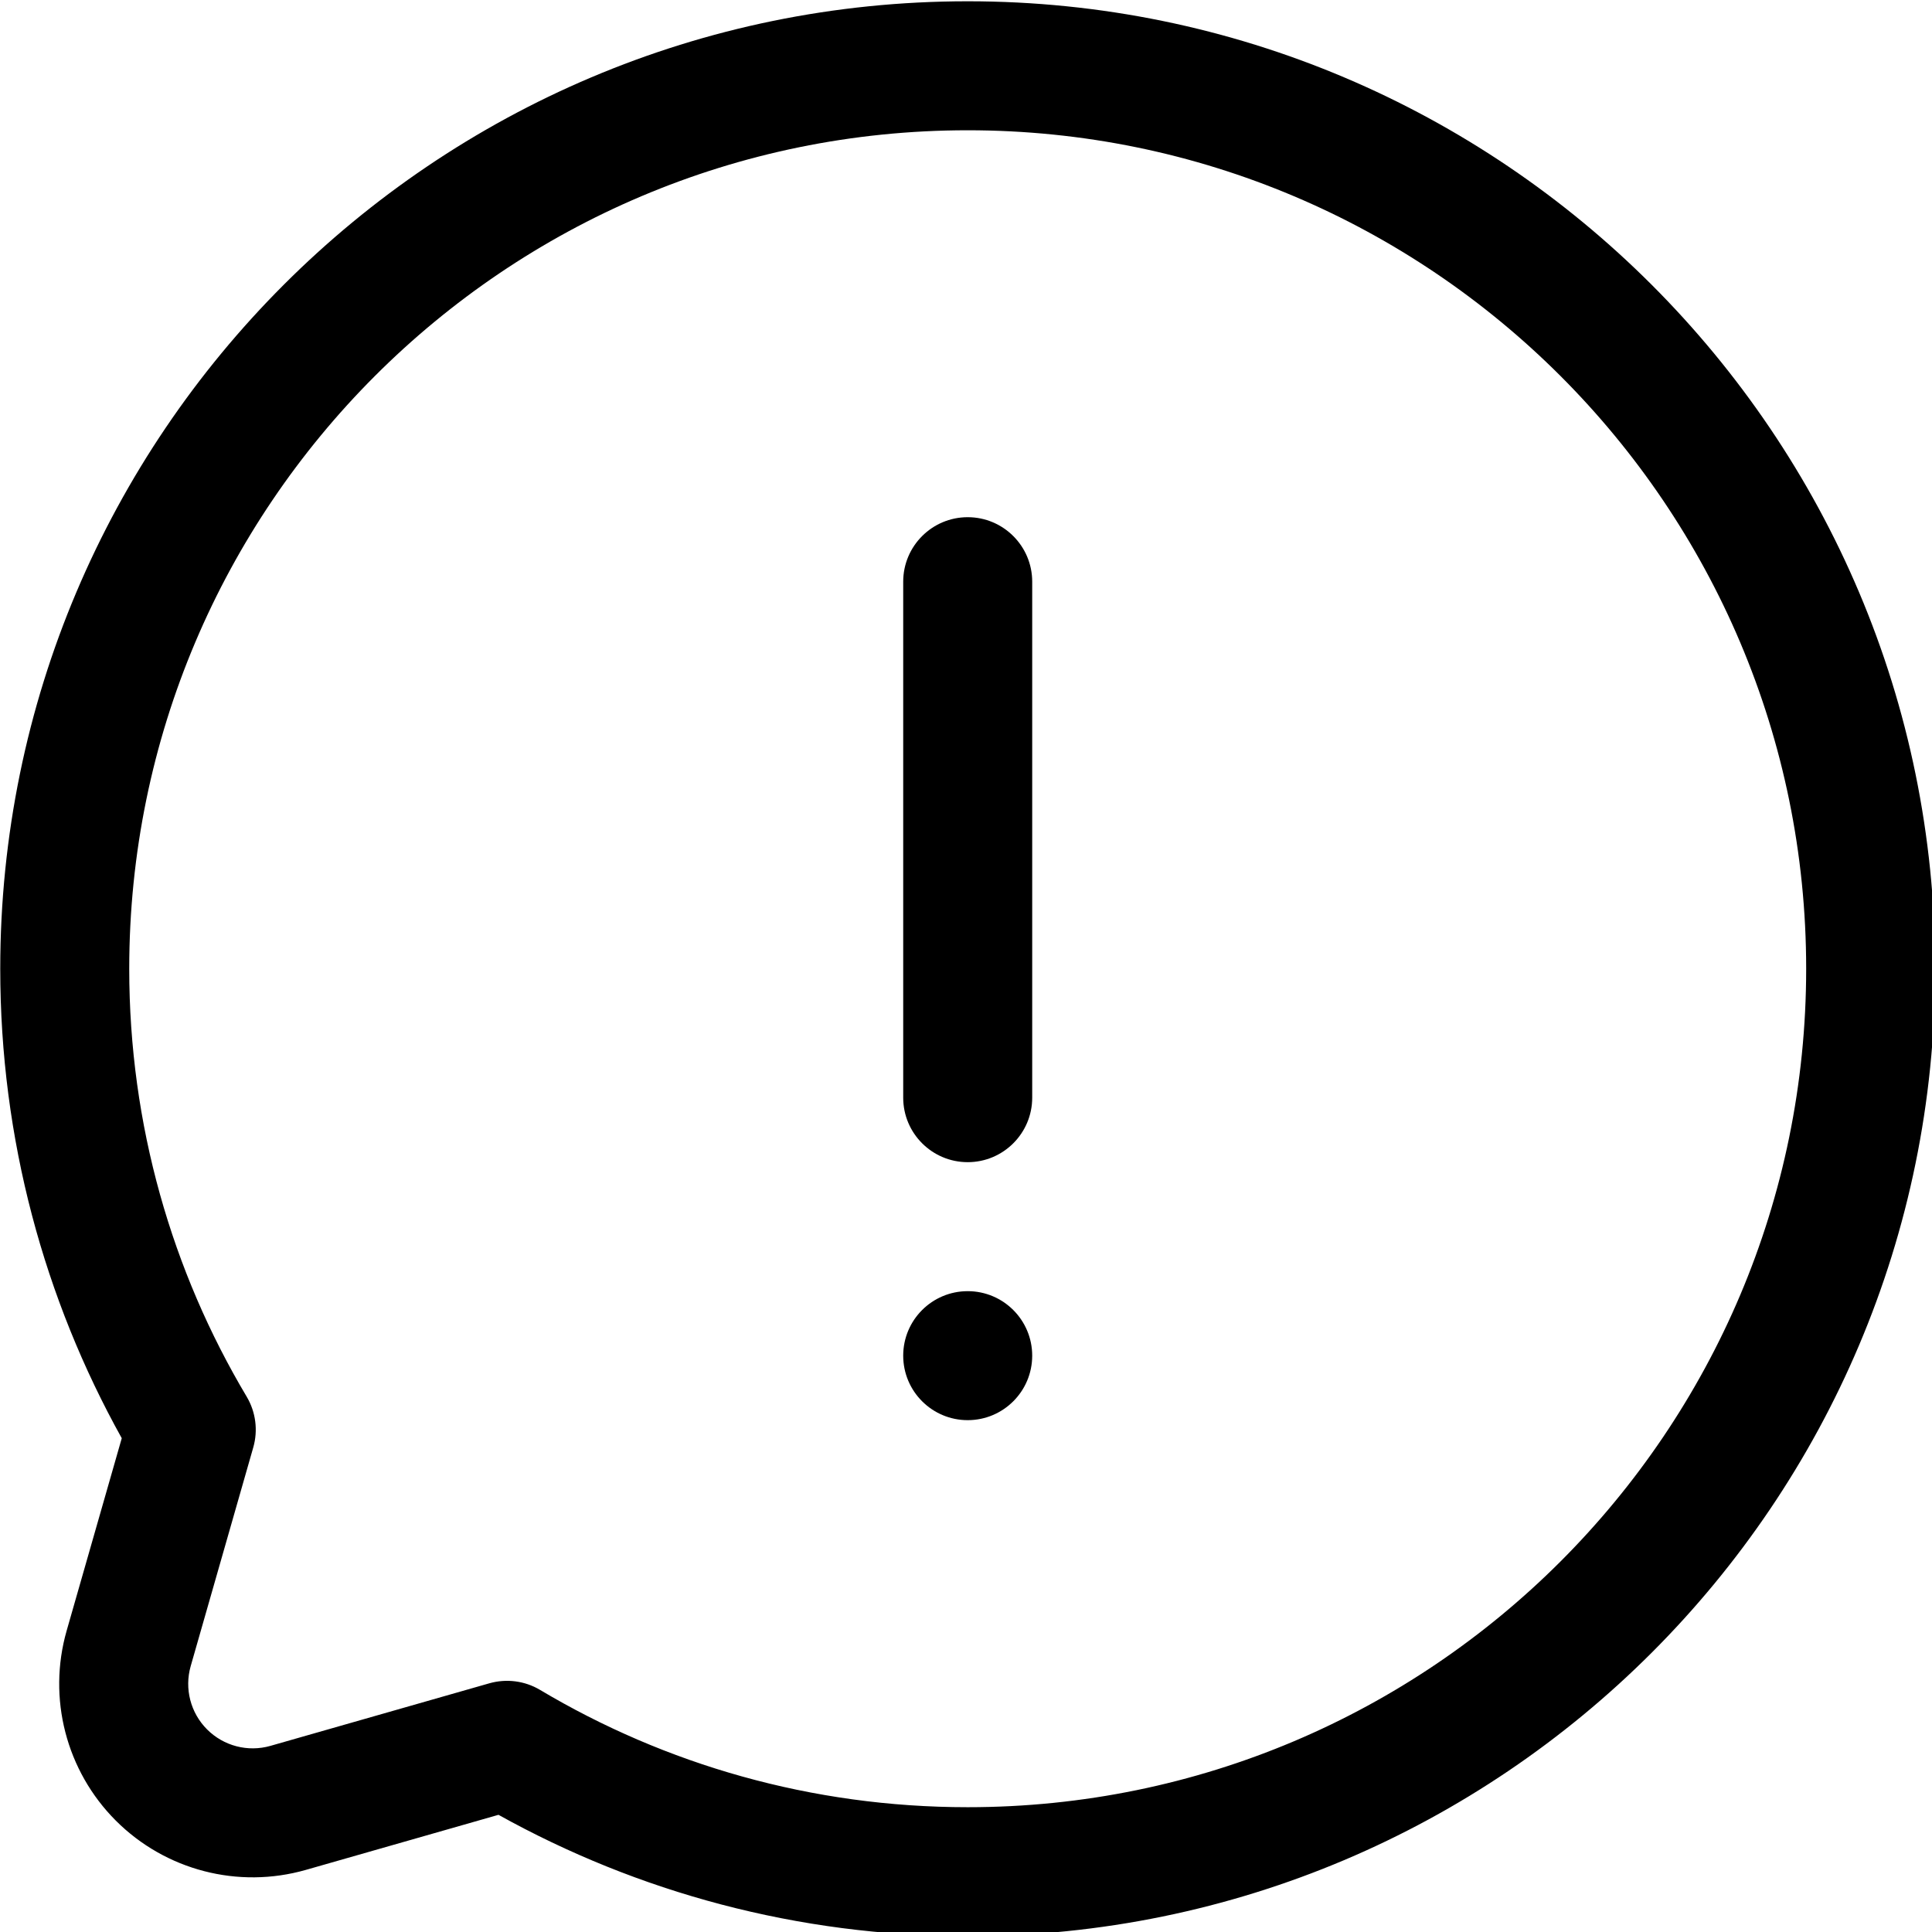
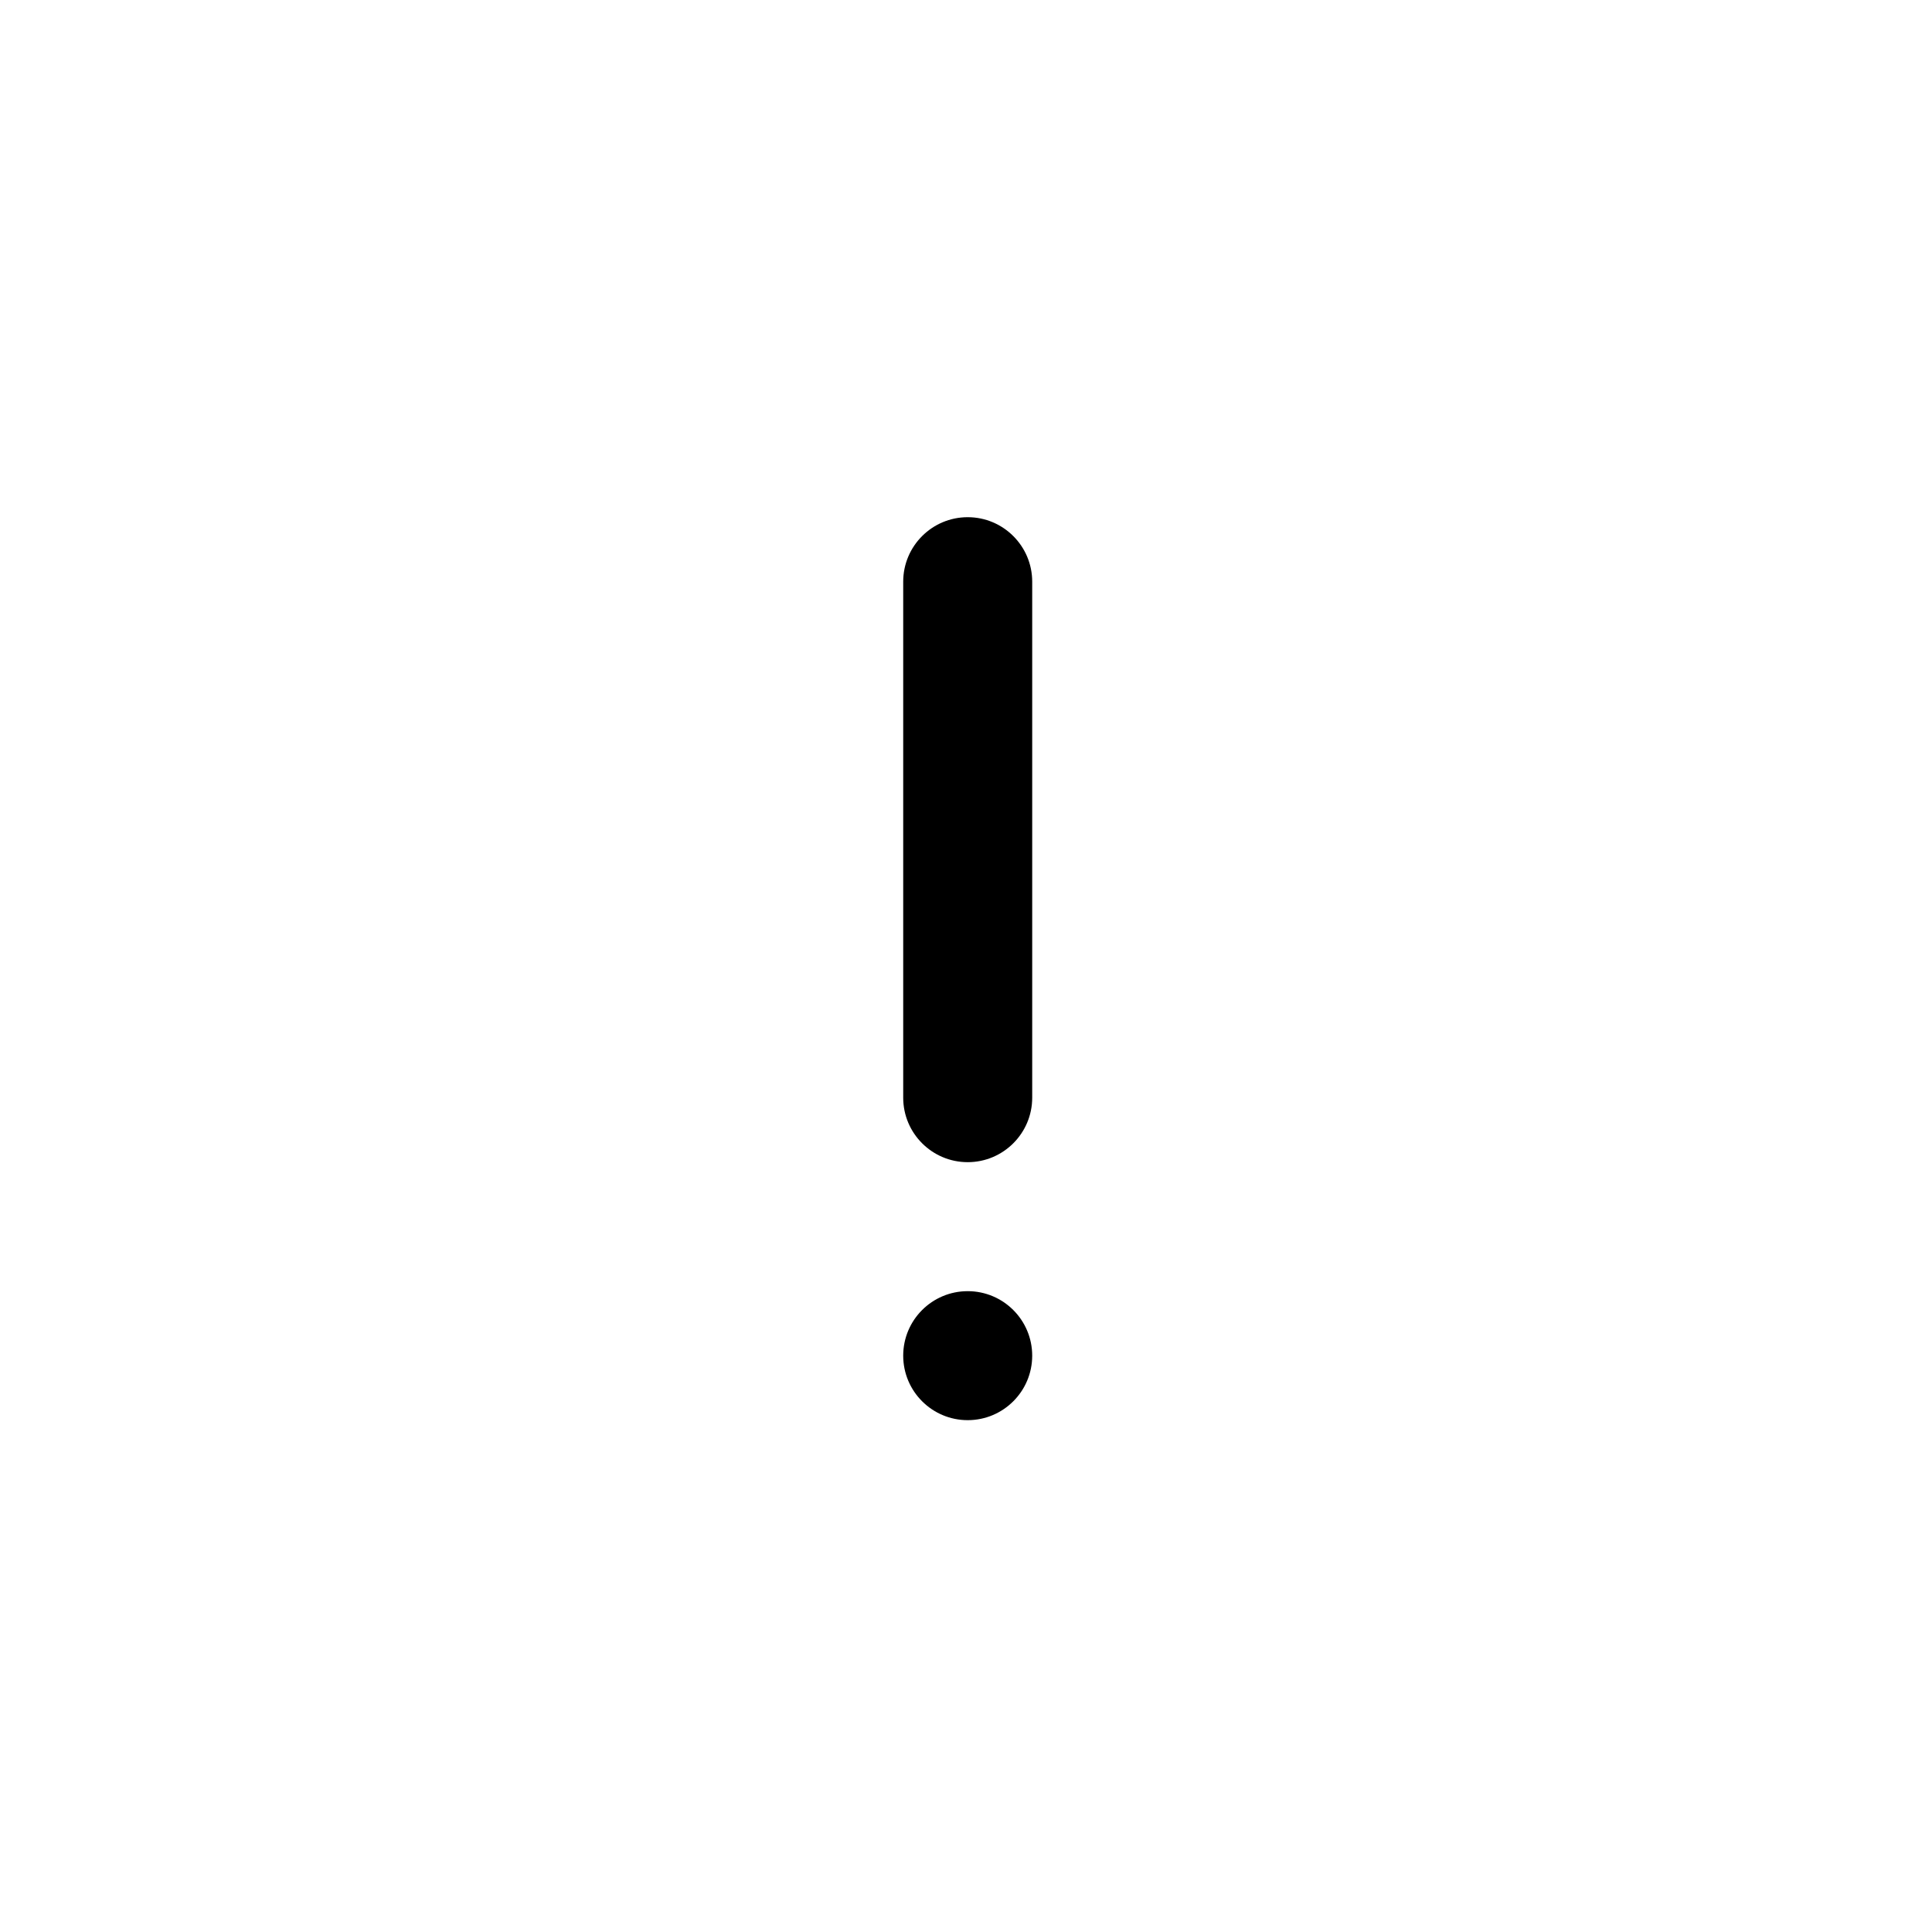
<svg xmlns="http://www.w3.org/2000/svg" width="7.938mm" height="7.938mm" version="1.1" viewBox="0 0 7.938 7.938" xml:space="preserve">
  <g transform="translate(-97.233 -141.81)">
    <g transform="matrix(.265 0 0 .265 96.969 141.55)" style="clip-rule:evenodd;fill-rule:evenodd;stroke-linejoin:round;stroke-miterlimit:2">
      <g transform="translate(-96,-160)">
        <g transform="translate(64)">
-           <path d="m34.884 183.28-0.854 2.983c-0.3 1.048-8e-3 2.175 0.762 2.946 0.771 0.771 1.898 1.063 2.946 0.764 0 0 2.987-0.854 2.987-0.854 2.155 1.199 4.636 1.882 7.275 1.882 8.279 0 15-6.721 15-15s-6.721-15-15-15-15 6.721-15 15c0 2.64 0.684 5.123 1.884 7.279zm2.039 0.143c0.076-0.265 0.039-0.55-0.102-0.787-1.157-1.942-1.821-4.212-1.821-6.635 0-7.175 5.825-13 13-13s13 5.825 13 13-5.825 13-13 13c-2.422 0-4.69-0.663-6.631-1.819-0.237-0.141-0.521-0.177-0.786-0.102 0 0-1.692 0.483-3.394 0.97-0.35 0.1-0.725 2e-3 -0.982-0.255s-0.354-0.633-0.254-0.982z" />
-         </g>
+           </g>
        <circle cx="112" cy="182" r="1" />
        <path d="m111 170v8c0 0.552 0.448 1 1 1s1-0.448 1-1v-8c0-0.552-0.448-1-1-1s-1 0.448-1 1z" />
      </g>
    </g>
  </g>
</svg>